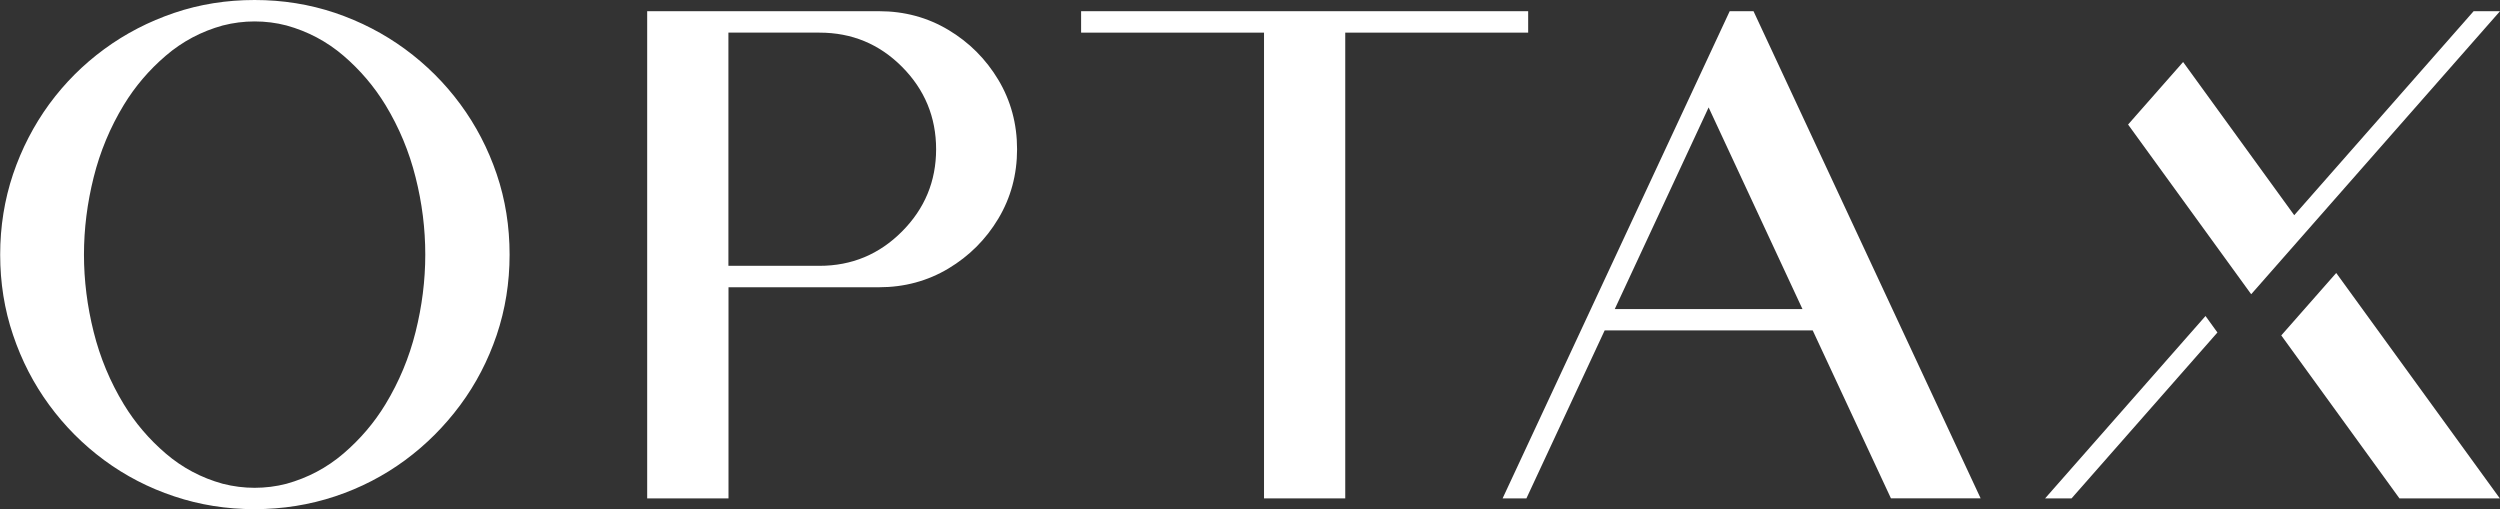
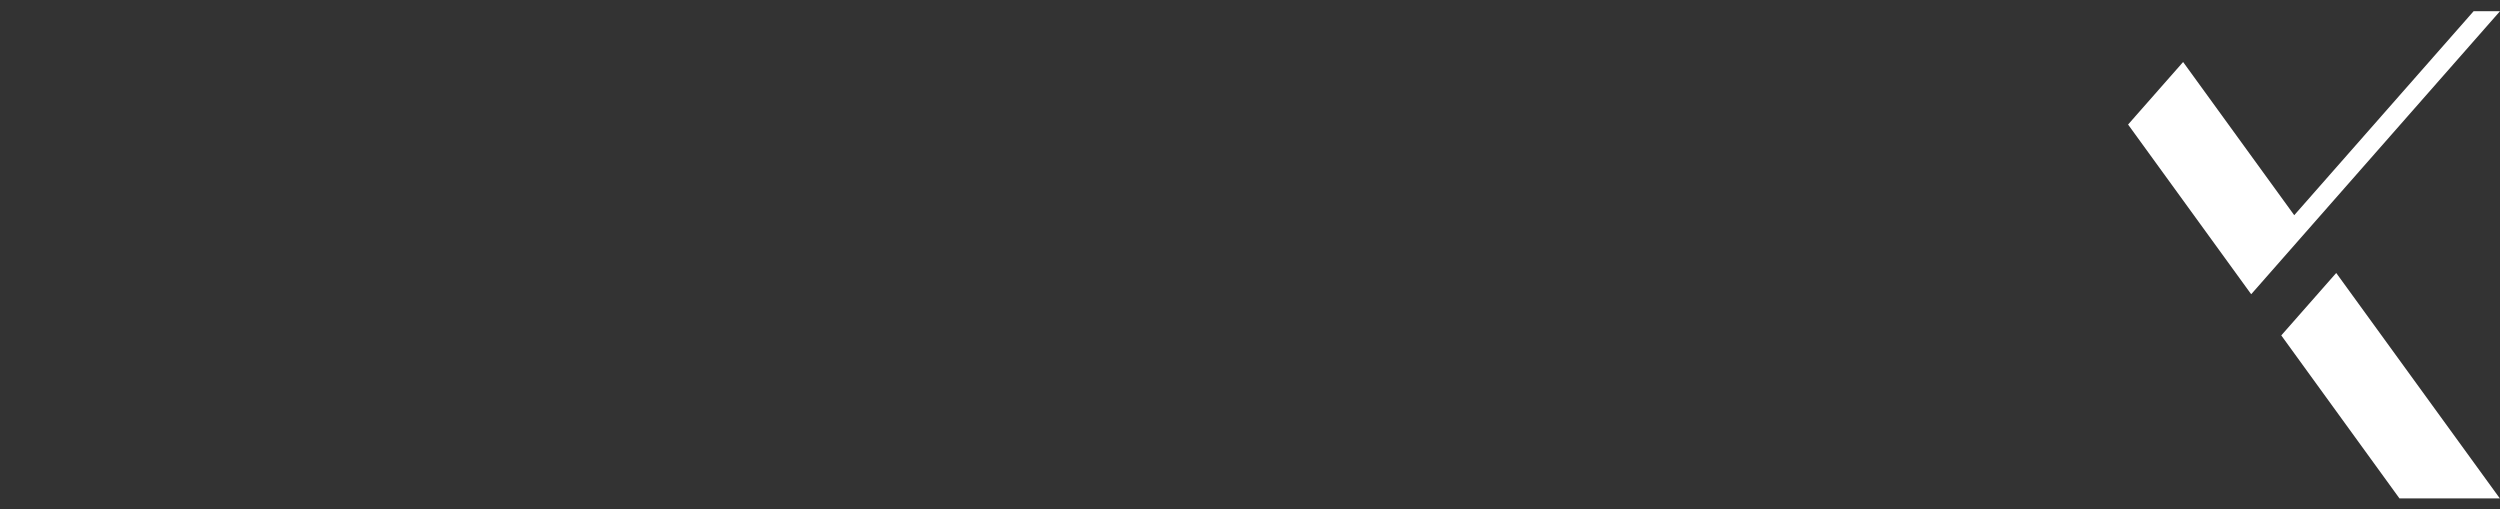
<svg xmlns="http://www.w3.org/2000/svg" id="Layer_2" data-name="Layer 2" viewBox="0 0 283.46 57.74">
  <rect x="0" y="0" width="283.46" height="57.74" fill="#333333" stroke="none" />
  <defs>
    <style>
      .cls-1 {
        fill: #fff;
      }
    </style>
  </defs>
  <g id="Layer_1-2" data-name="Layer 1">
    <g>
      <g>
-         <path class="cls-1" d="M28.87,0c3.19,0,6.23.49,9.12,1.46,2.89.98,5.54,2.35,7.94,4.11,2.4,1.76,4.49,3.84,6.26,6.24,1.77,2.4,3.15,5.05,4.13,7.94.98,2.89,1.46,5.93,1.46,9.12s-.49,6.22-1.46,9.11c-.98,2.89-2.35,5.54-4.13,7.94s-3.86,4.49-6.26,6.26c-2.41,1.77-5.05,3.14-7.94,4.1s-5.93,1.45-9.12,1.45-6.22-.48-9.11-1.45c-2.89-.96-5.54-2.33-7.94-4.1s-4.48-3.86-6.24-6.26c-1.76-2.4-3.13-5.05-4.1-7.94-.98-2.89-1.46-5.93-1.46-9.11s.49-6.23,1.46-9.12c.98-2.89,2.35-5.54,4.1-7.94,1.76-2.4,3.84-4.48,6.24-6.24s5.05-3.13,7.94-4.11c2.89-.98,5.93-1.46,9.11-1.46ZM28.87,2.43c-1.21,0-2.41.15-3.62.46-2.42.67-4.57,1.81-6.46,3.43-1.89,1.62-3.48,3.48-4.76,5.59-1.54,2.54-2.68,5.27-3.41,8.19-.73,2.92-1.1,5.84-1.1,8.77s.37,5.85,1.1,8.77c.73,2.92,1.87,5.65,3.41,8.19,1.28,2.11,2.87,3.97,4.76,5.59,1.89,1.62,4.04,2.76,6.46,3.43,1.21.31,2.41.46,3.62.46s2.44-.15,3.62-.46c2.41-.67,4.57-1.81,6.46-3.43,1.89-1.62,3.48-3.48,4.76-5.59,1.54-2.54,2.68-5.27,3.41-8.19.73-2.92,1.1-5.84,1.1-8.77s-.36-5.85-1.1-8.77c-.73-2.92-1.87-5.65-3.41-8.19-1.29-2.11-2.87-3.97-4.76-5.59-1.89-1.62-4.04-2.76-6.46-3.43-1.18-.31-2.39-.46-3.62-.46Z" />
-         <path class="cls-1" d="M73.38,56.51V1.27h26.29c2.88,0,5.5.71,7.86,2.12,2.36,1.41,4.25,3.3,5.67,5.67,1.41,2.36,2.12,4.99,2.12,7.86s-.71,5.5-2.12,7.86c-1.41,2.36-3.3,4.25-5.67,5.67-2.36,1.41-4.99,2.12-7.86,2.12h-17.07v23.94h-9.21ZM82.59,30.14h10.33c3.65,0,6.77-1.3,9.35-3.89s3.87-5.7,3.87-9.33-1.29-6.76-3.87-9.35-5.7-3.87-9.35-3.87h-10.33v26.44Z" />
-         <path class="cls-1" d="M173.27,1.27v2.43h-20.74v52.81h-9.21V3.7h-20.74V1.27h50.69Z" />
-         <path class="cls-1" d="M181.94,37.47l-8.87,19.04h-2.7L196.12,1.27h2.7l25.75,55.23h-10.17l-8.87-19.04h-23.59ZM193.73,12.18l-10.64,22.86h21.28l-10.64-22.86Z" />
-       </g>
+         </g>
      <polygon class="cls-1" points="264.89 30.95 258.66 38.03 272.06 56.51 283.44 56.51 264.89 30.95" />
-       <polygon class="cls-1" points="250.07 35.83 231.88 56.51 234.88 56.51 251.42 37.7 250.07 35.83" />
      <polygon class="cls-1" points="280.47 1.27 260.13 24.4 247.53 7.03 241.29 14.12 255.24 33.35 255.25 33.34 255.26 33.35 283.46 1.27 280.47 1.27" />
    </g>
  </g>
</svg>